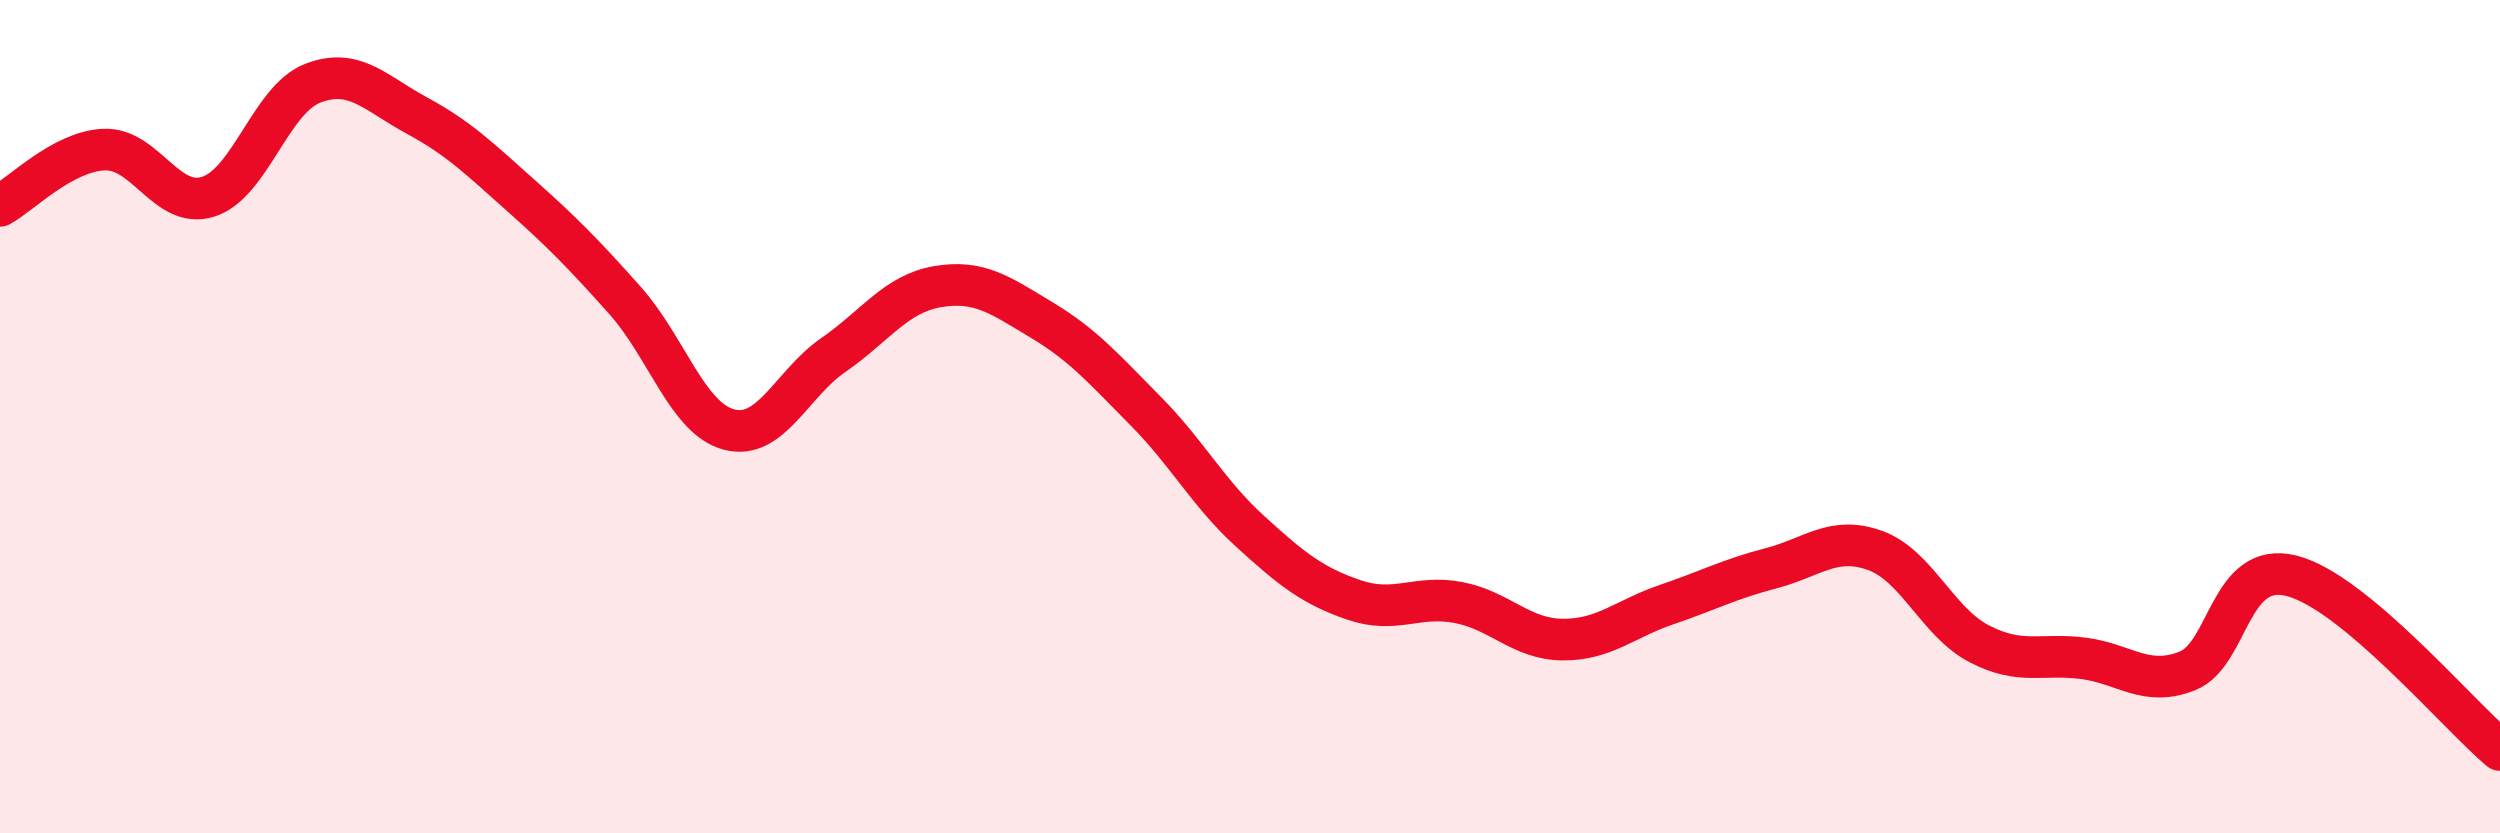
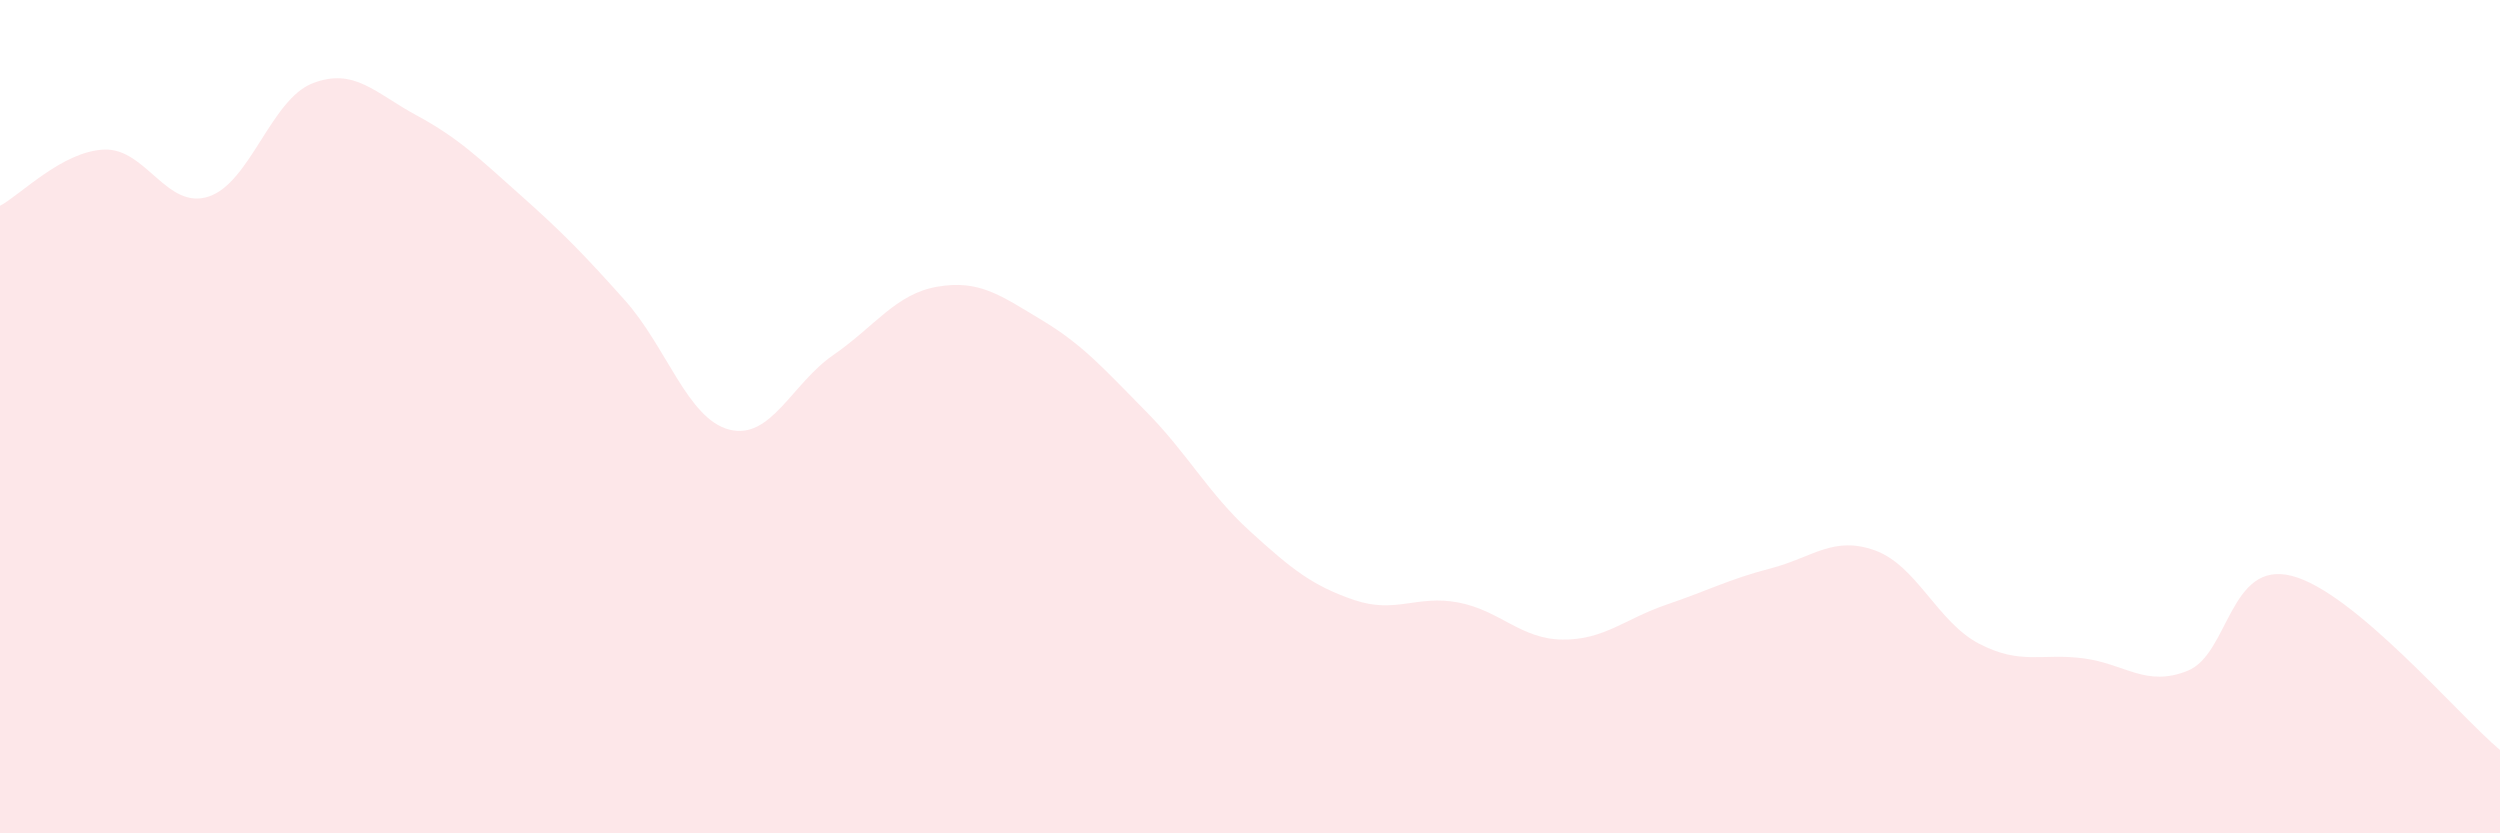
<svg xmlns="http://www.w3.org/2000/svg" width="60" height="20" viewBox="0 0 60 20">
  <path d="M 0,4.94 C 0.5,4.67 1.5,3.63 2.5,3.59 C 3.5,3.55 4,5.04 5,4.72 C 6,4.4 6.5,2.39 7.5,2 C 8.5,1.61 9,2.23 10,2.77 C 11,3.31 11.5,3.8 12.5,4.69 C 13.5,5.58 14,6.09 15,7.21 C 16,8.33 16.5,10.05 17.5,10.31 C 18.5,10.57 19,9.21 20,8.52 C 21,7.83 21.5,7.05 22.5,6.88 C 23.5,6.71 24,7.08 25,7.68 C 26,8.28 26.5,8.86 27.5,9.87 C 28.5,10.88 29,11.84 30,12.75 C 31,13.66 31.5,14.06 32.5,14.4 C 33.5,14.74 34,14.27 35,14.46 C 36,14.65 36.5,15.34 37.5,15.35 C 38.5,15.36 39,14.85 40,14.51 C 41,14.17 41.5,13.9 42.5,13.64 C 43.5,13.38 44,12.85 45,13.21 C 46,13.57 46.5,14.93 47.5,15.45 C 48.5,15.97 49,15.67 50,15.8 C 51,15.93 51.5,16.5 52.5,16.1 C 53.5,15.7 53.5,13.44 55,13.82 C 56.5,14.2 59,17.16 60,18L60 20L0 20Z" fill="#EB0A25" opacity="0.1" stroke-linecap="round" stroke-linejoin="round" />
-   <path d="M 0,4.94 C 0.5,4.67 1.5,3.63 2.5,3.59 C 3.5,3.55 4,5.04 5,4.72 C 6,4.4 6.5,2.39 7.5,2 C 8.5,1.61 9,2.23 10,2.77 C 11,3.31 11.5,3.8 12.5,4.69 C 13.5,5.58 14,6.09 15,7.21 C 16,8.33 16.5,10.05 17.5,10.31 C 18.5,10.57 19,9.21 20,8.52 C 21,7.83 21.5,7.05 22.5,6.88 C 23.5,6.71 24,7.08 25,7.68 C 26,8.28 26.5,8.86 27.5,9.87 C 28.5,10.88 29,11.84 30,12.75 C 31,13.66 31.5,14.06 32.5,14.4 C 33.5,14.74 34,14.27 35,14.46 C 36,14.65 36.5,15.34 37.5,15.35 C 38.5,15.36 39,14.85 40,14.51 C 41,14.17 41.5,13.9 42.5,13.64 C 43.5,13.38 44,12.85 45,13.21 C 46,13.57 46.5,14.93 47.5,15.45 C 48.5,15.97 49,15.67 50,15.8 C 51,15.93 51.5,16.5 52.5,16.1 C 53.5,15.7 53.5,13.44 55,13.82 C 56.5,14.2 59,17.16 60,18" stroke="#EB0A25" stroke-width="1" fill="none" stroke-linecap="round" stroke-linejoin="round" />
</svg>